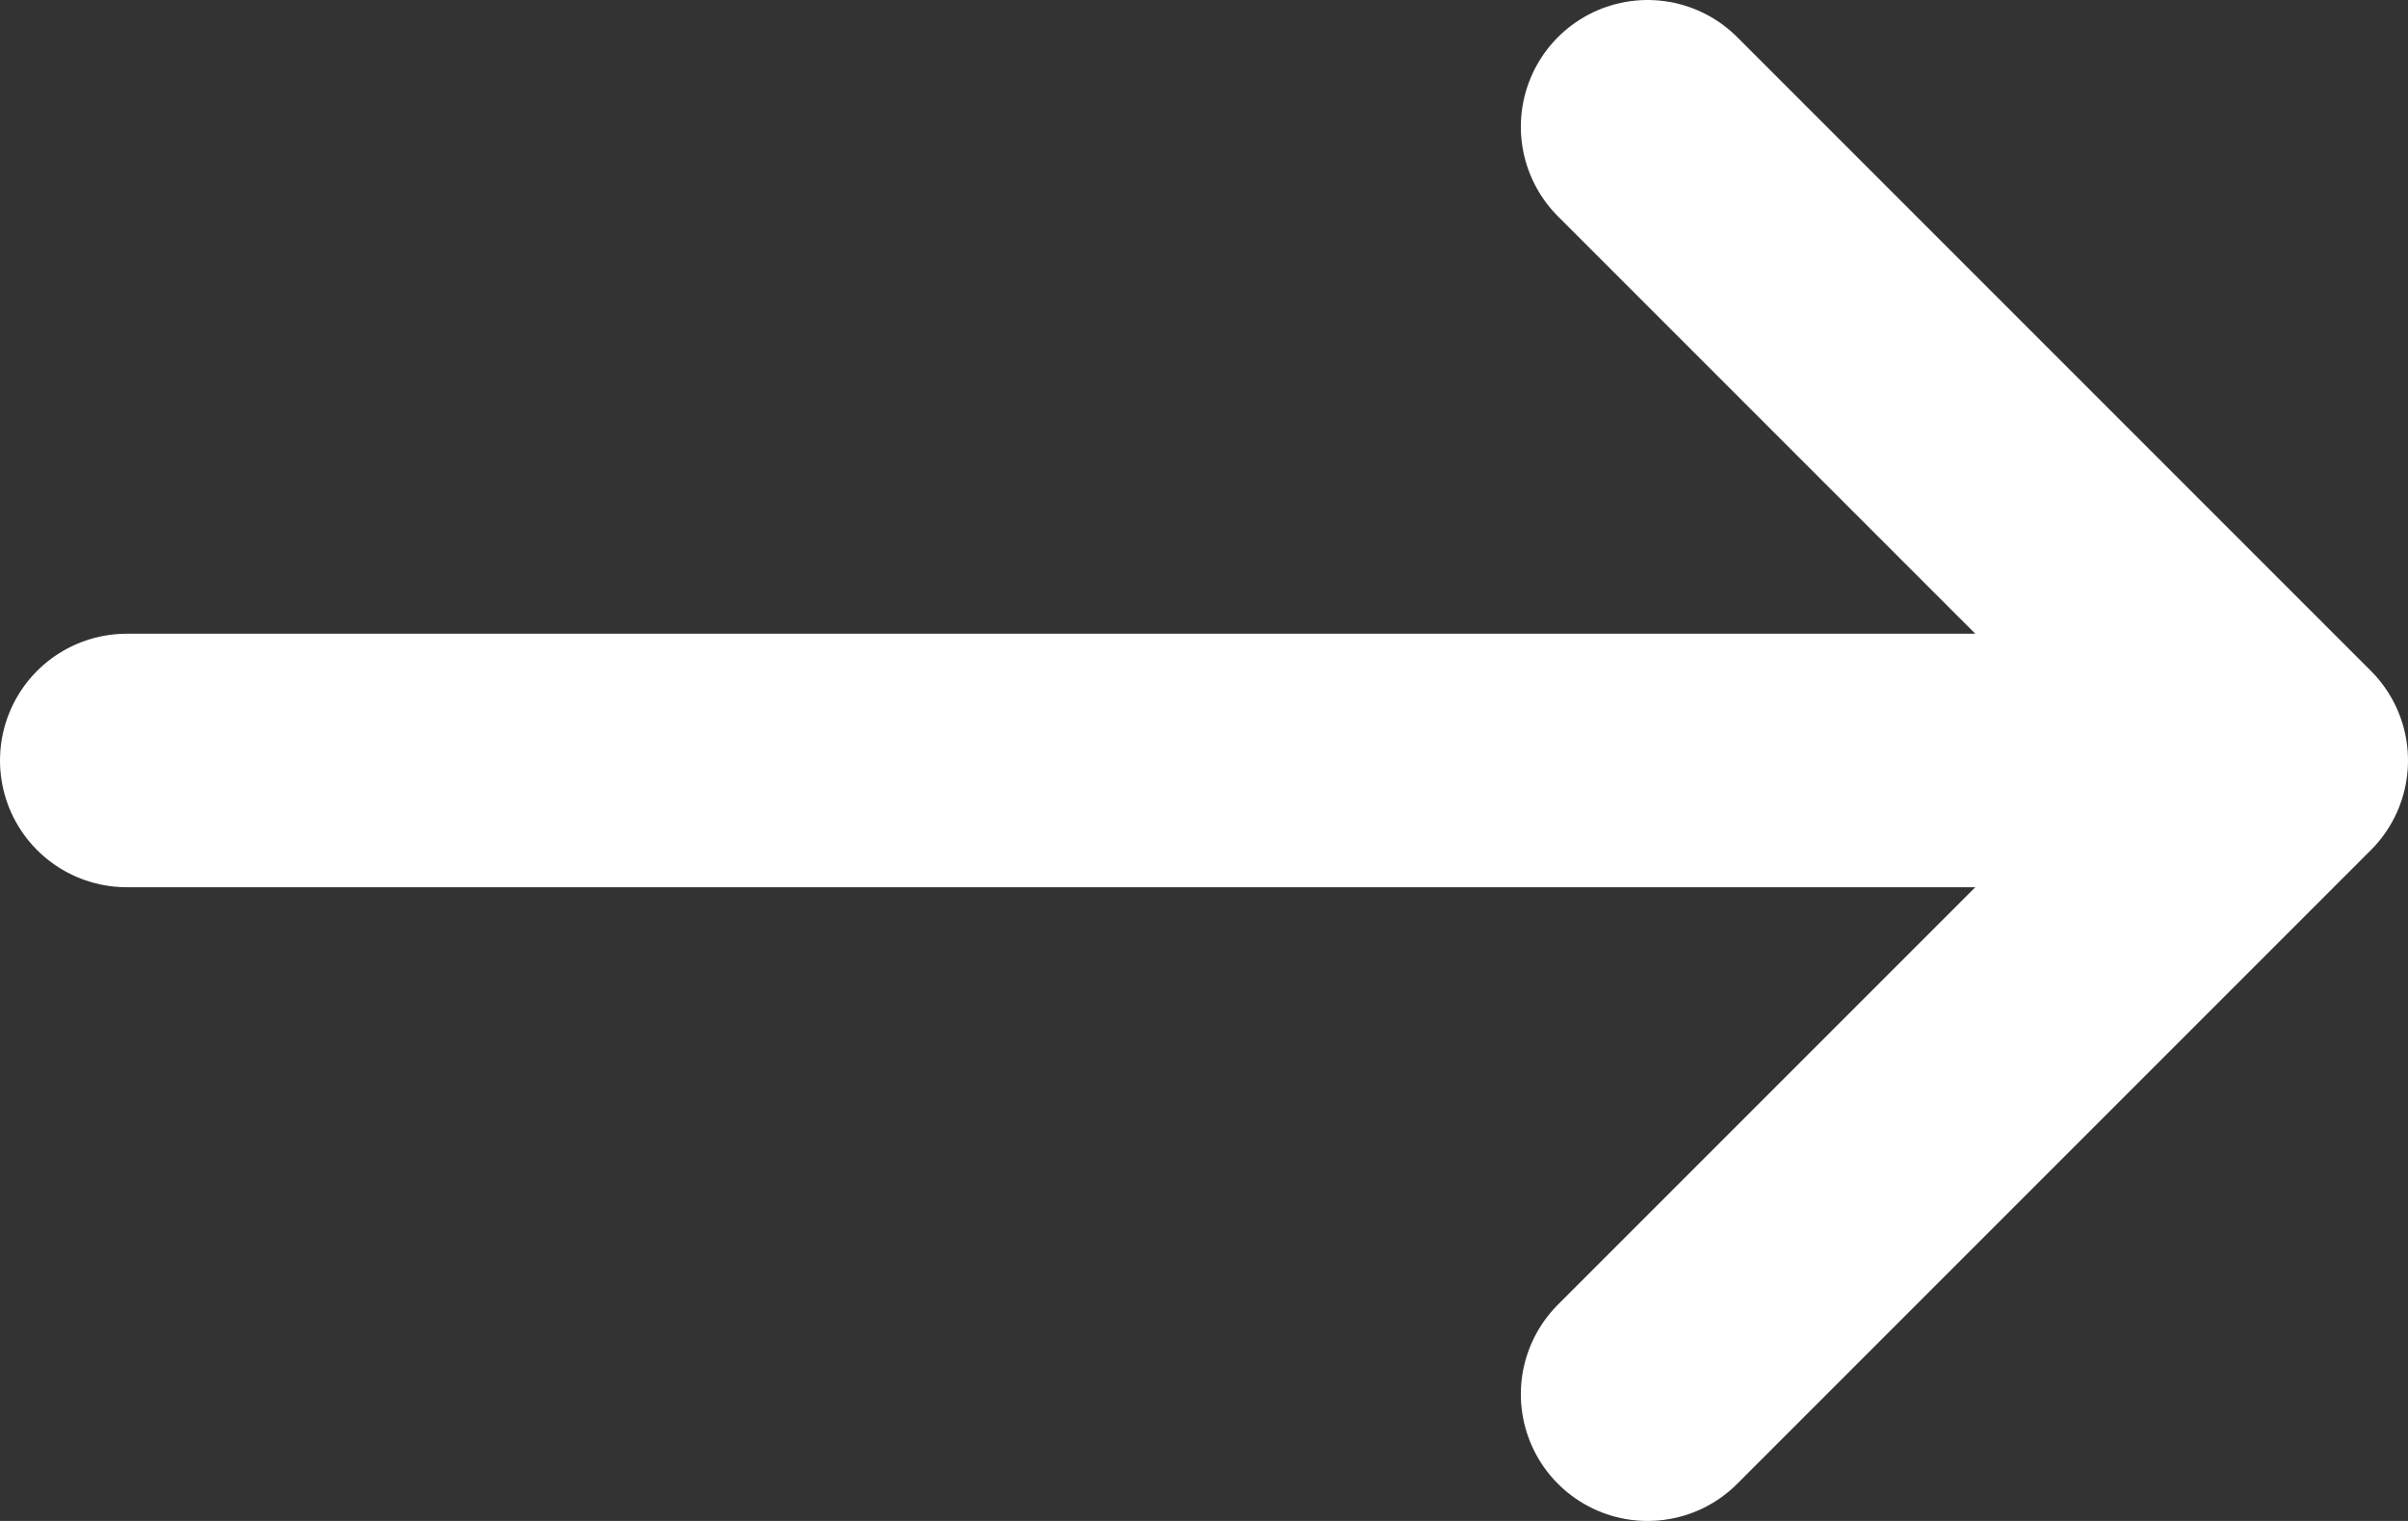
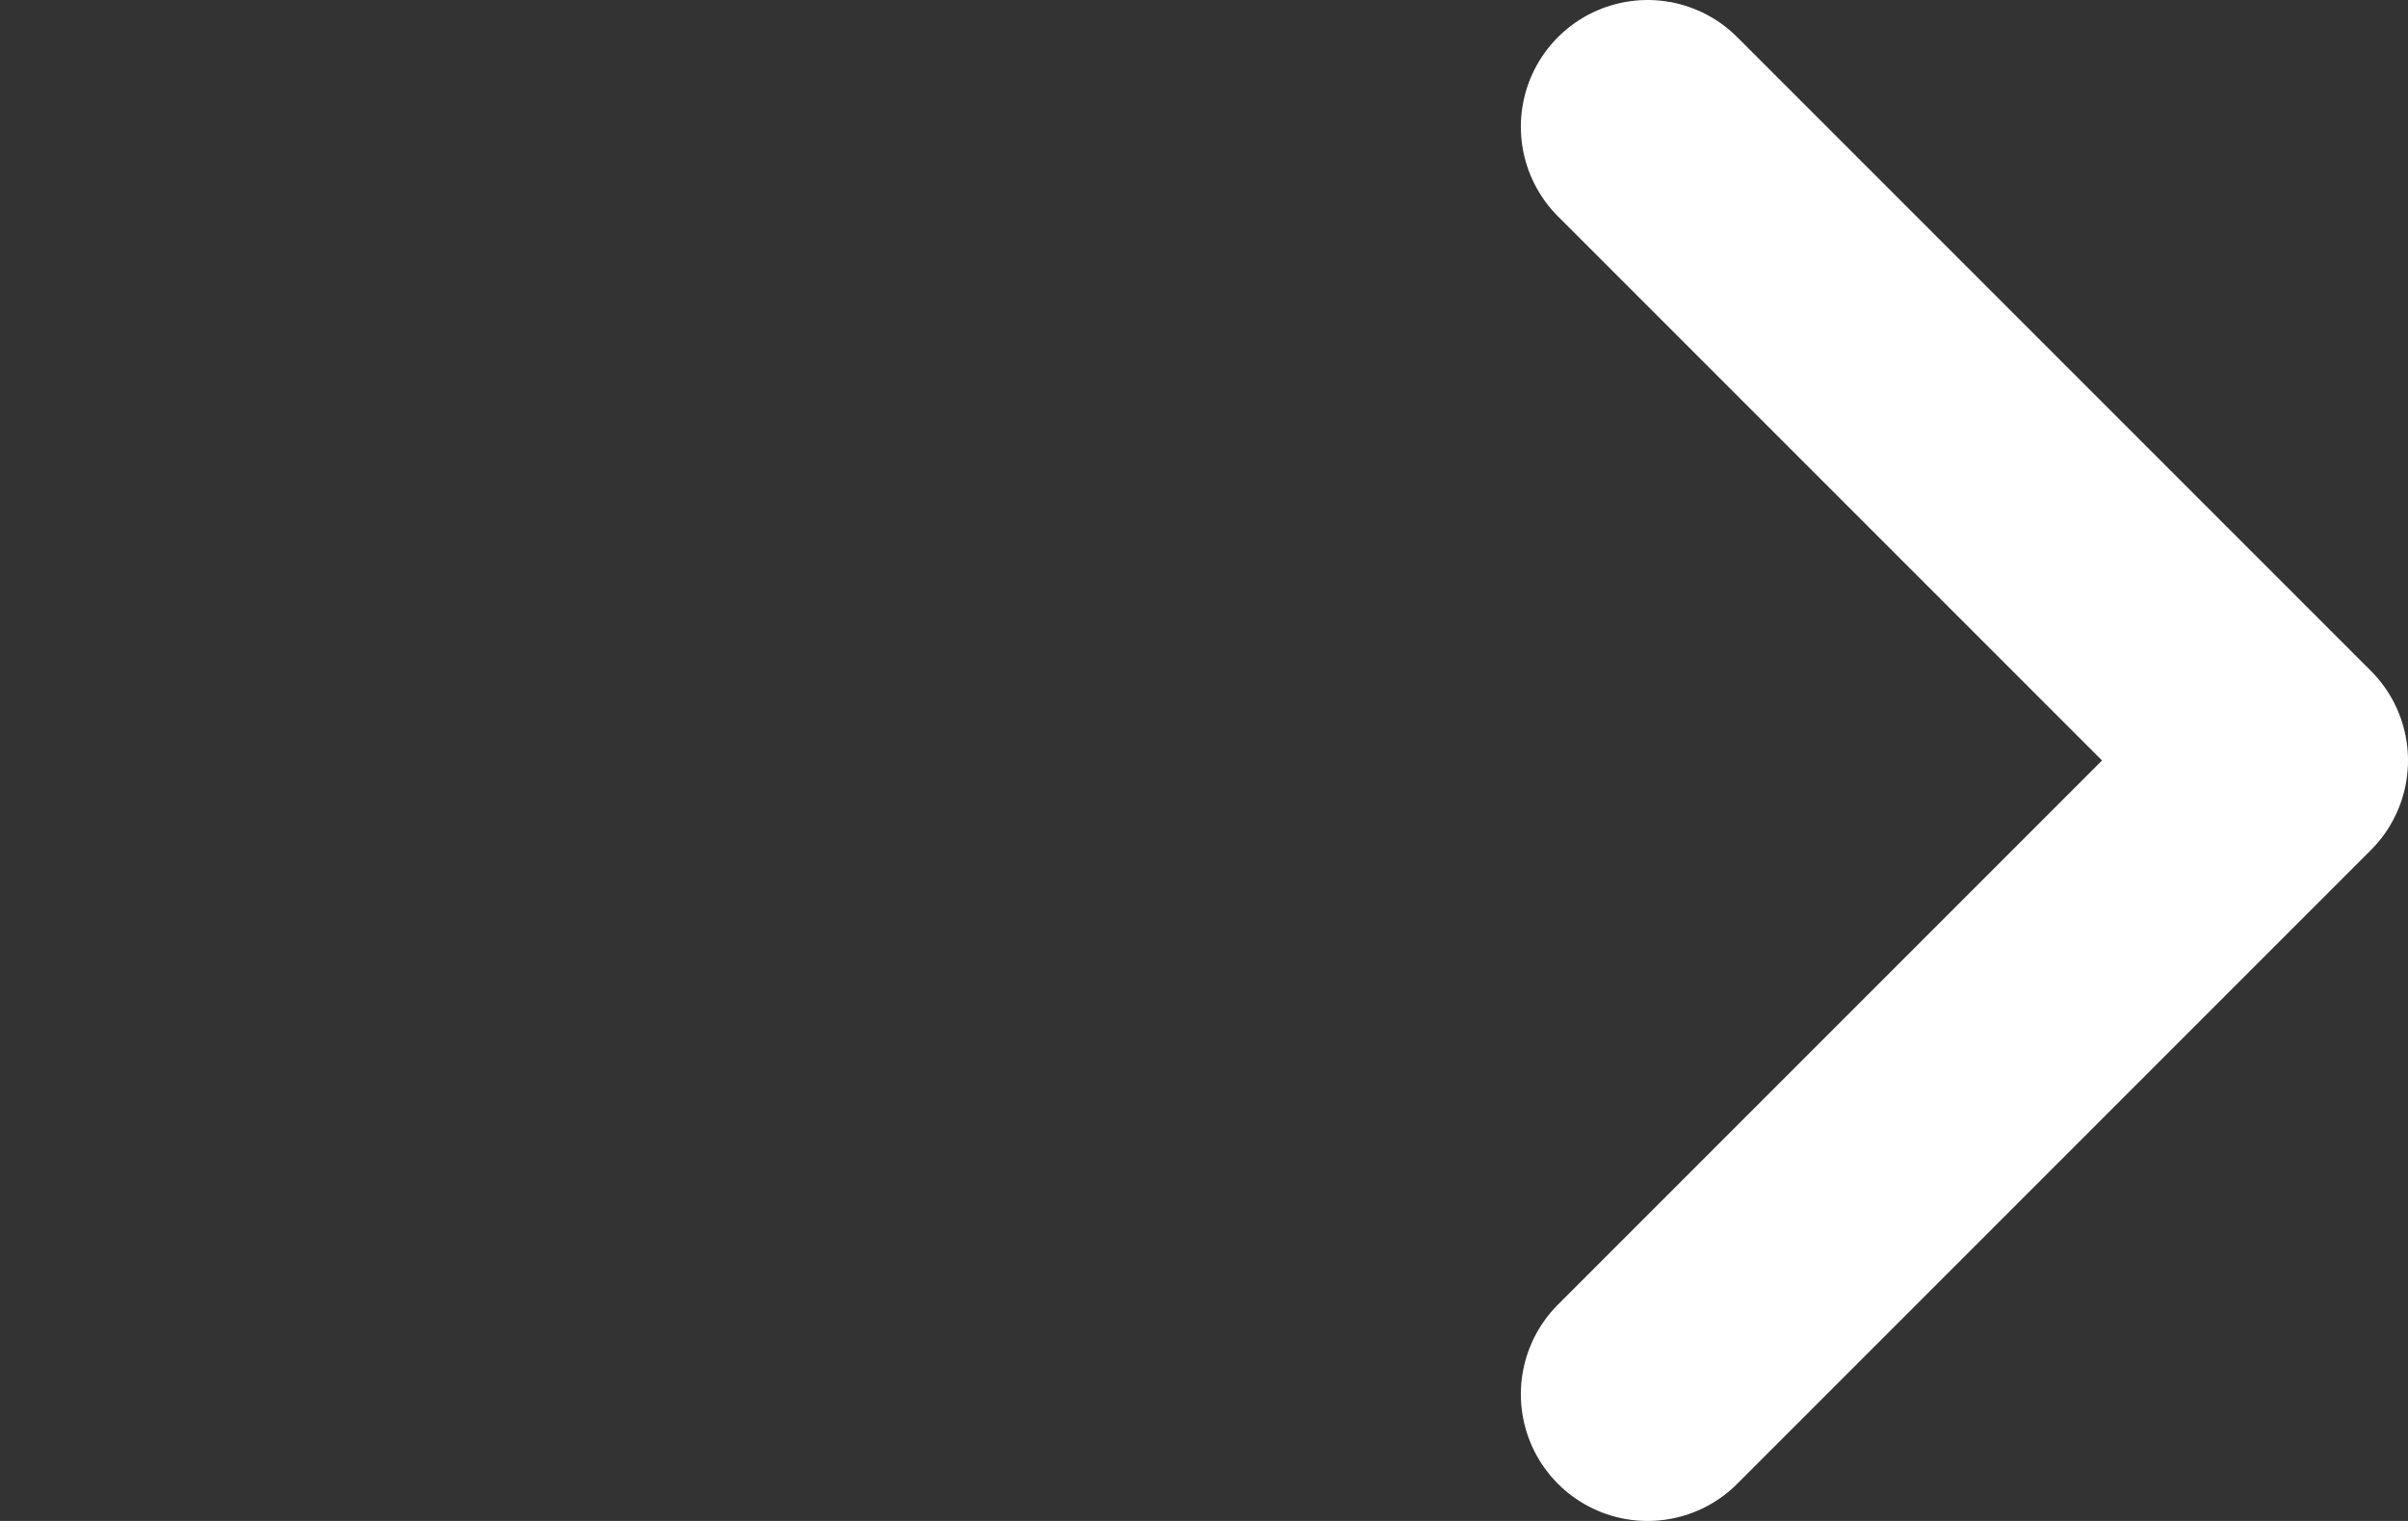
<svg xmlns="http://www.w3.org/2000/svg" width="19" height="12" fill="none">
  <rect width="100%" height="100%" fill="#333333" stroke="none" />
-   <path d="M1 6h17M13 1l5 5-5 5" stroke="#fff" stroke-width="2" stroke-linecap="round" stroke-linejoin="round" />
+   <path d="M1 6M13 1l5 5-5 5" stroke="#fff" stroke-width="2" stroke-linecap="round" stroke-linejoin="round" />
</svg>